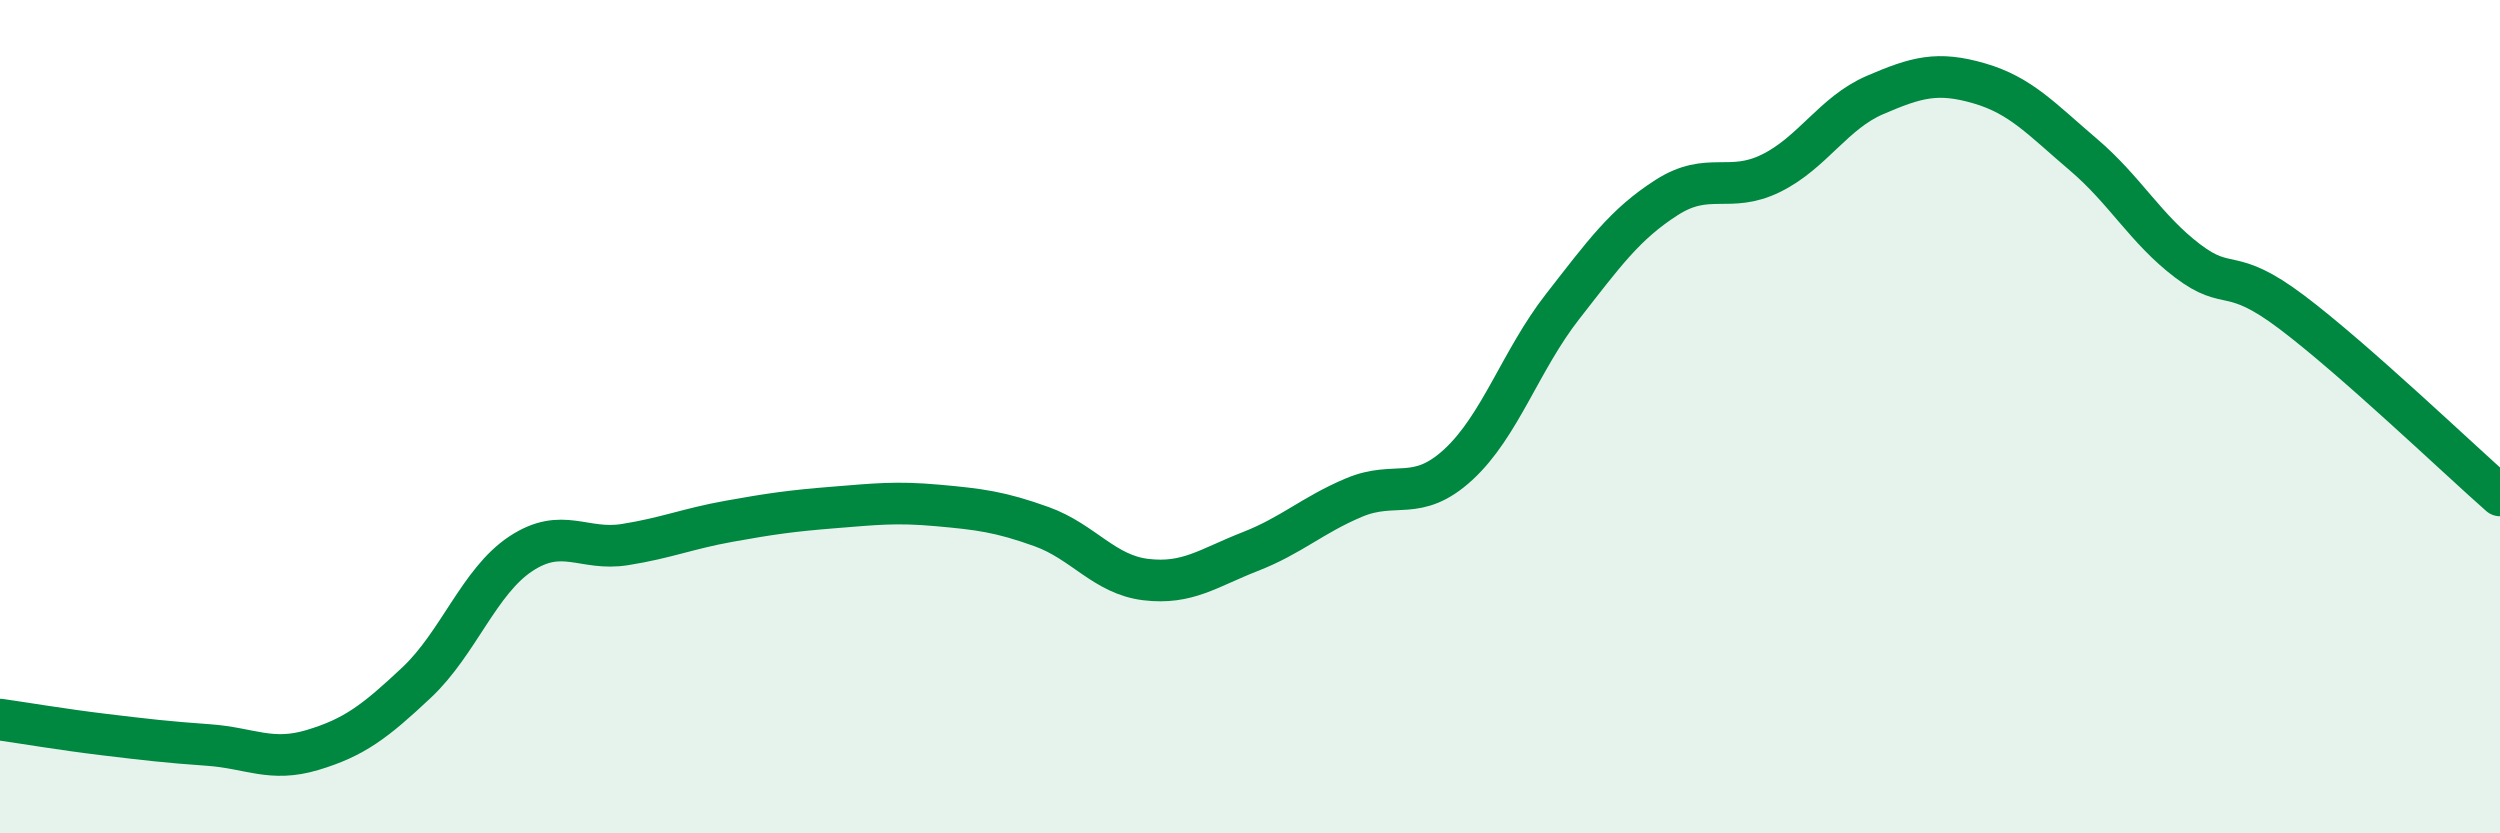
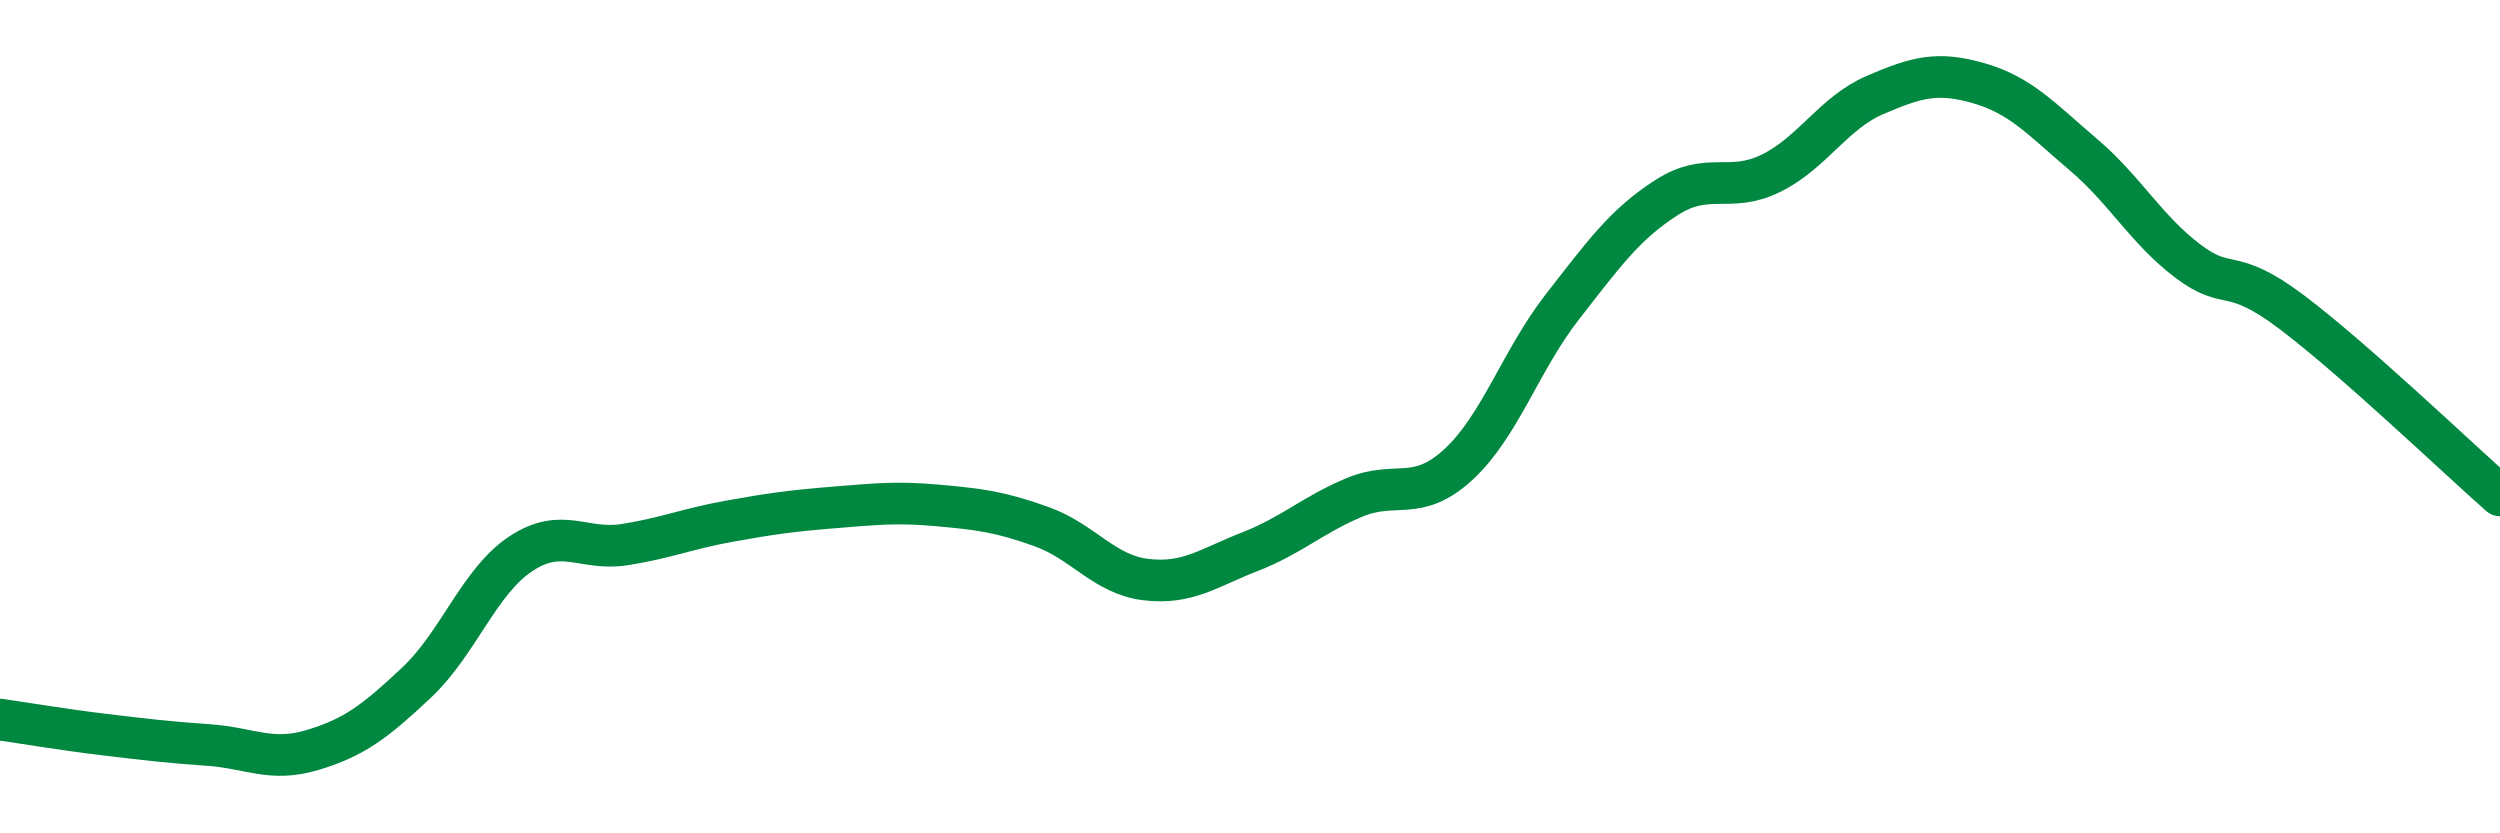
<svg xmlns="http://www.w3.org/2000/svg" width="60" height="20" viewBox="0 0 60 20">
-   <path d="M 0,17.27 C 0.5,17.34 1.5,17.51 2.5,17.63 C 3.5,17.75 4,17.81 5,17.88 C 6,17.95 6.5,18.3 7.5,18 C 8.5,17.7 9,17.32 10,16.38 C 11,15.44 11.5,13.95 12.5,13.29 C 13.5,12.63 14,13.23 15,13.07 C 16,12.91 16.5,12.69 17.5,12.51 C 18.5,12.33 19,12.26 20,12.18 C 21,12.1 21.5,12.04 22.5,12.13 C 23.5,12.22 24,12.28 25,12.64 C 26,13 26.5,13.79 27.5,13.91 C 28.5,14.03 29,13.63 30,13.24 C 31,12.85 31.5,12.36 32.5,11.94 C 33.5,11.52 34,12.07 35,11.15 C 36,10.23 36.5,8.64 37.5,7.36 C 38.5,6.08 39,5.38 40,4.74 C 41,4.1 41.5,4.65 42.5,4.16 C 43.5,3.67 44,2.71 45,2.28 C 46,1.85 46.5,1.71 47.5,2 C 48.5,2.29 49,2.86 50,3.71 C 51,4.56 51.5,5.5 52.5,6.26 C 53.5,7.02 53.5,6.36 55,7.49 C 56.5,8.62 59,11.01 60,11.89L60 20L0 20Z" fill="#008740" opacity="0.1" stroke-linecap="round" stroke-linejoin="round" />
  <path d="M 0,17.27 C 0.5,17.34 1.5,17.51 2.5,17.63 C 3.5,17.75 4,17.81 5,17.88 C 6,17.95 6.5,18.3 7.5,18 C 8.5,17.7 9,17.32 10,16.38 C 11,15.44 11.5,13.95 12.5,13.29 C 13.5,12.63 14,13.23 15,13.07 C 16,12.91 16.5,12.69 17.5,12.51 C 18.5,12.33 19,12.26 20,12.18 C 21,12.1 21.5,12.04 22.5,12.13 C 23.5,12.22 24,12.28 25,12.64 C 26,13 26.5,13.79 27.5,13.91 C 28.5,14.03 29,13.63 30,13.24 C 31,12.85 31.5,12.36 32.5,11.94 C 33.5,11.52 34,12.07 35,11.15 C 36,10.23 36.5,8.64 37.5,7.36 C 38.5,6.08 39,5.38 40,4.74 C 41,4.1 41.5,4.65 42.5,4.16 C 43.5,3.67 44,2.71 45,2.28 C 46,1.85 46.5,1.71 47.5,2 C 48.5,2.29 49,2.86 50,3.71 C 51,4.56 51.5,5.5 52.5,6.26 C 53.5,7.02 53.5,6.36 55,7.49 C 56.5,8.62 59,11.01 60,11.89" stroke="#008740" stroke-width="1" fill="none" stroke-linecap="round" stroke-linejoin="round" />
</svg>